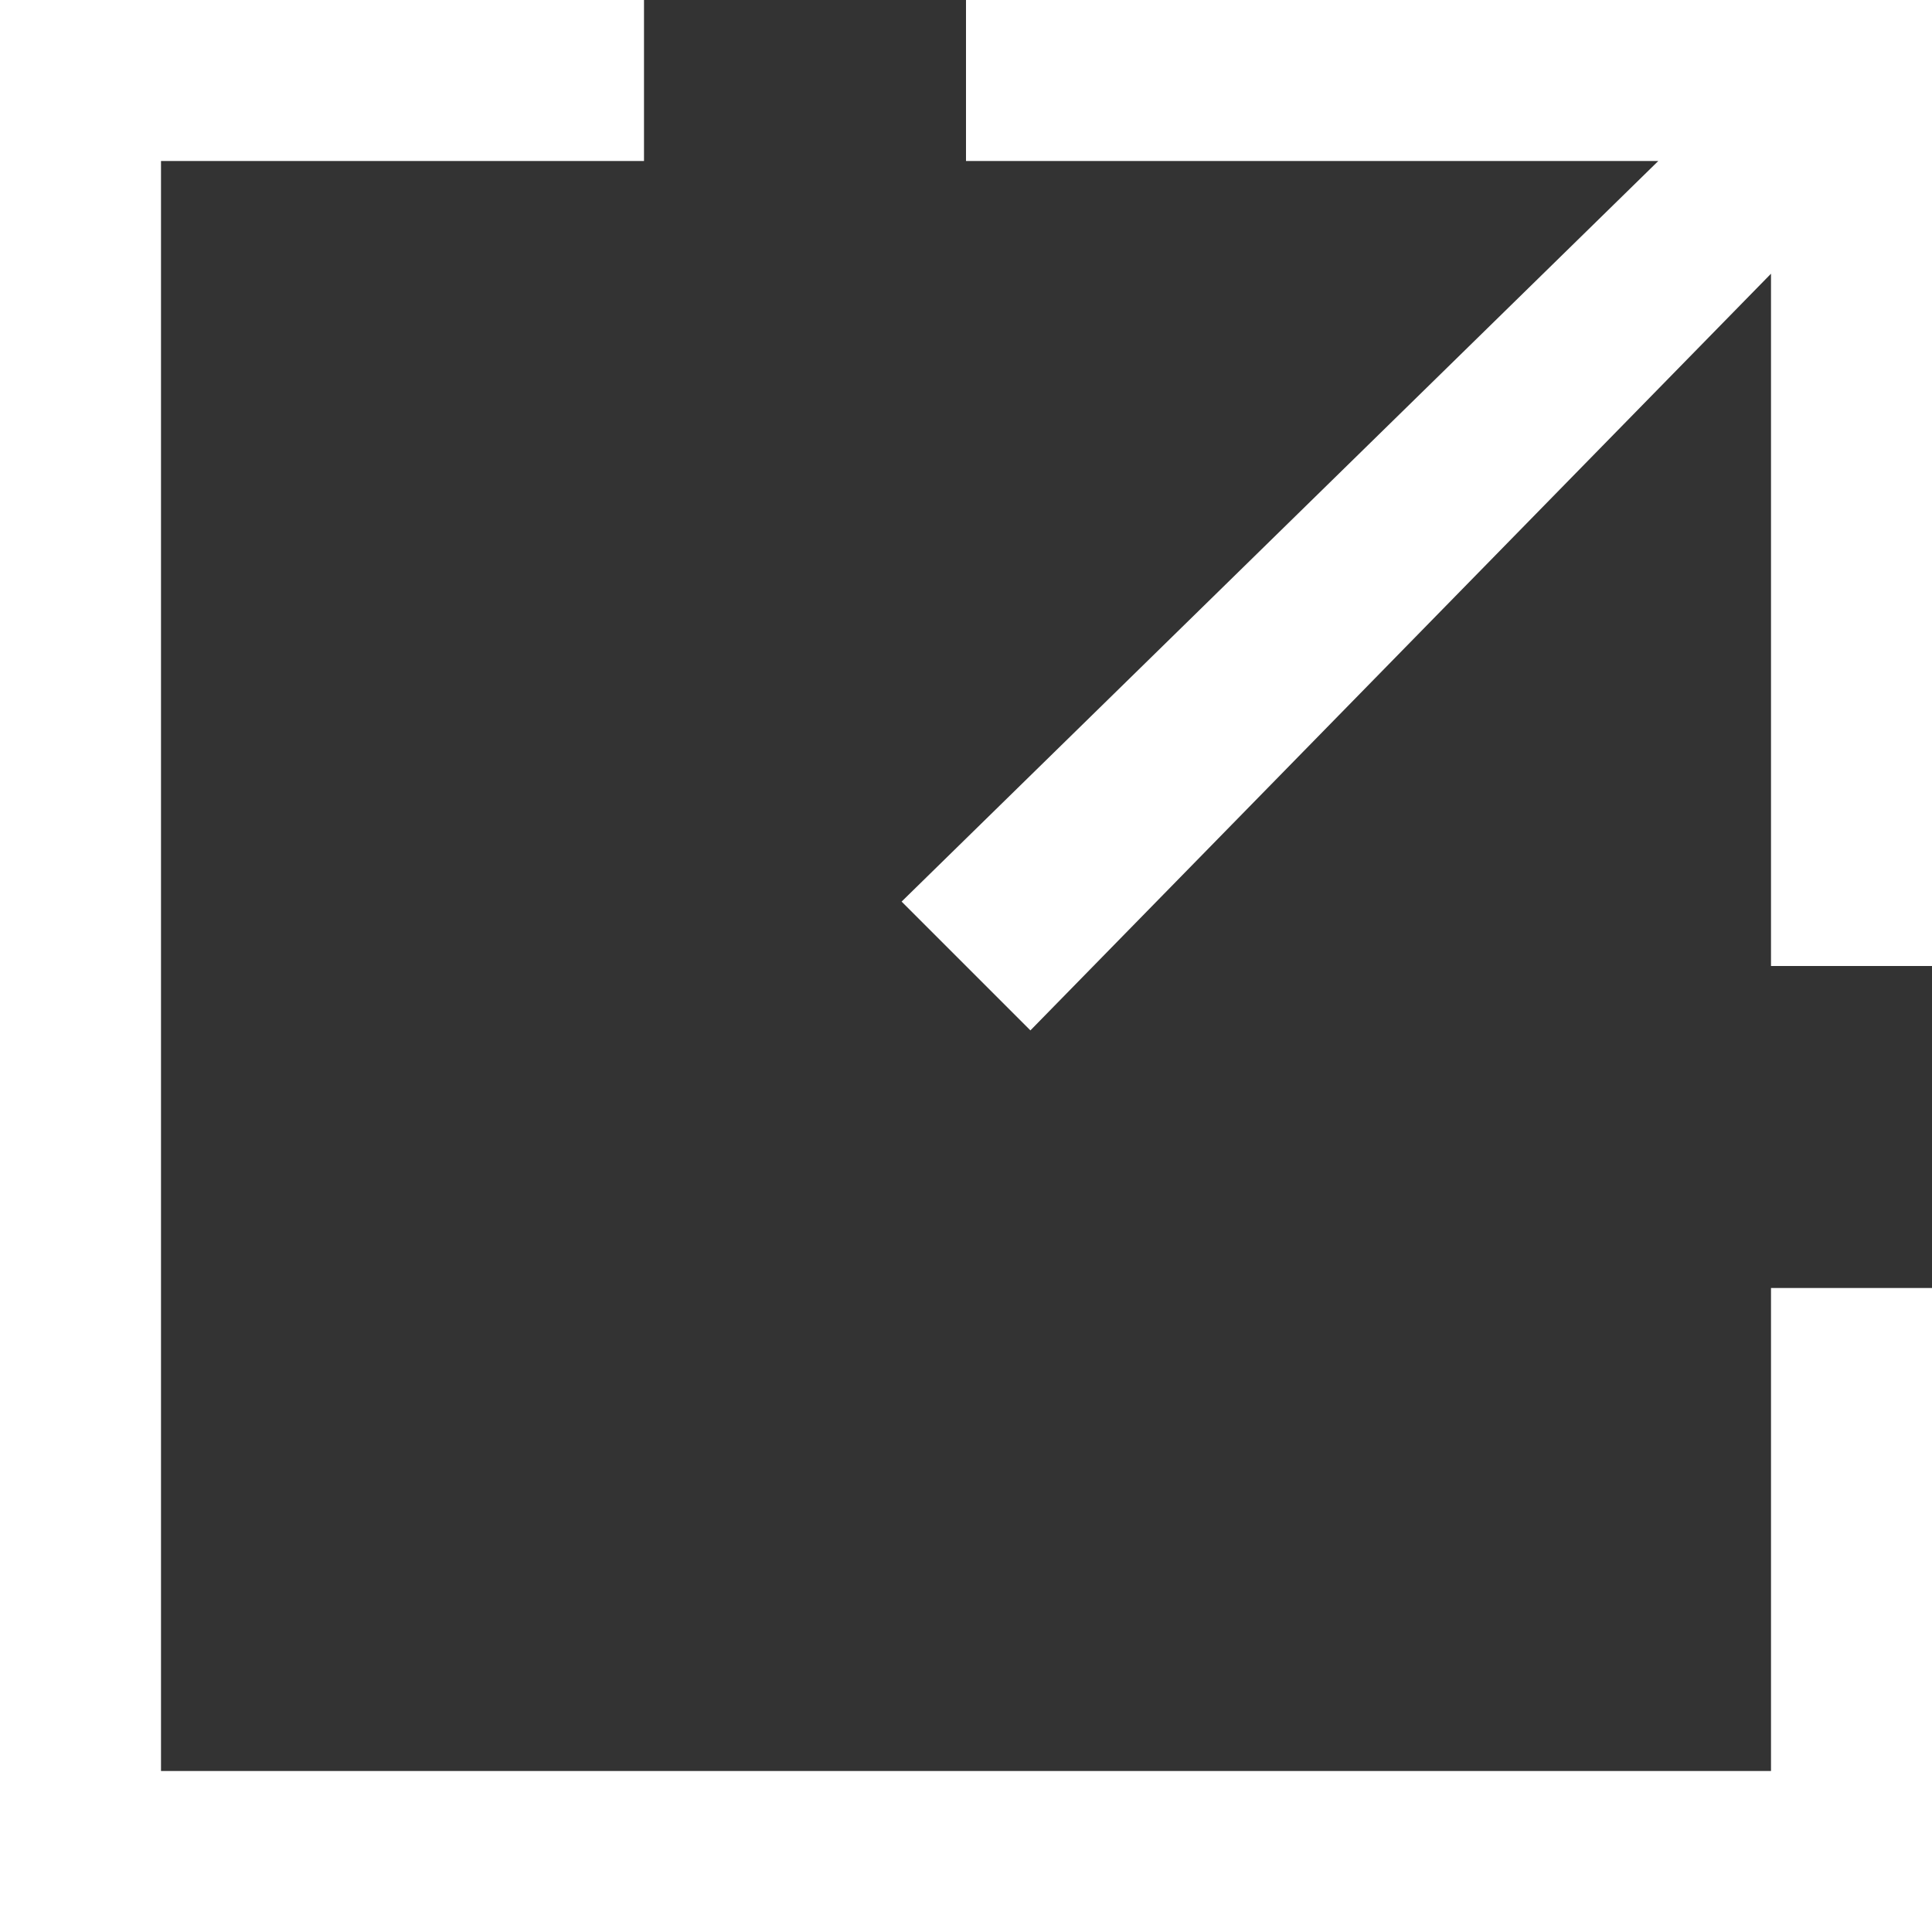
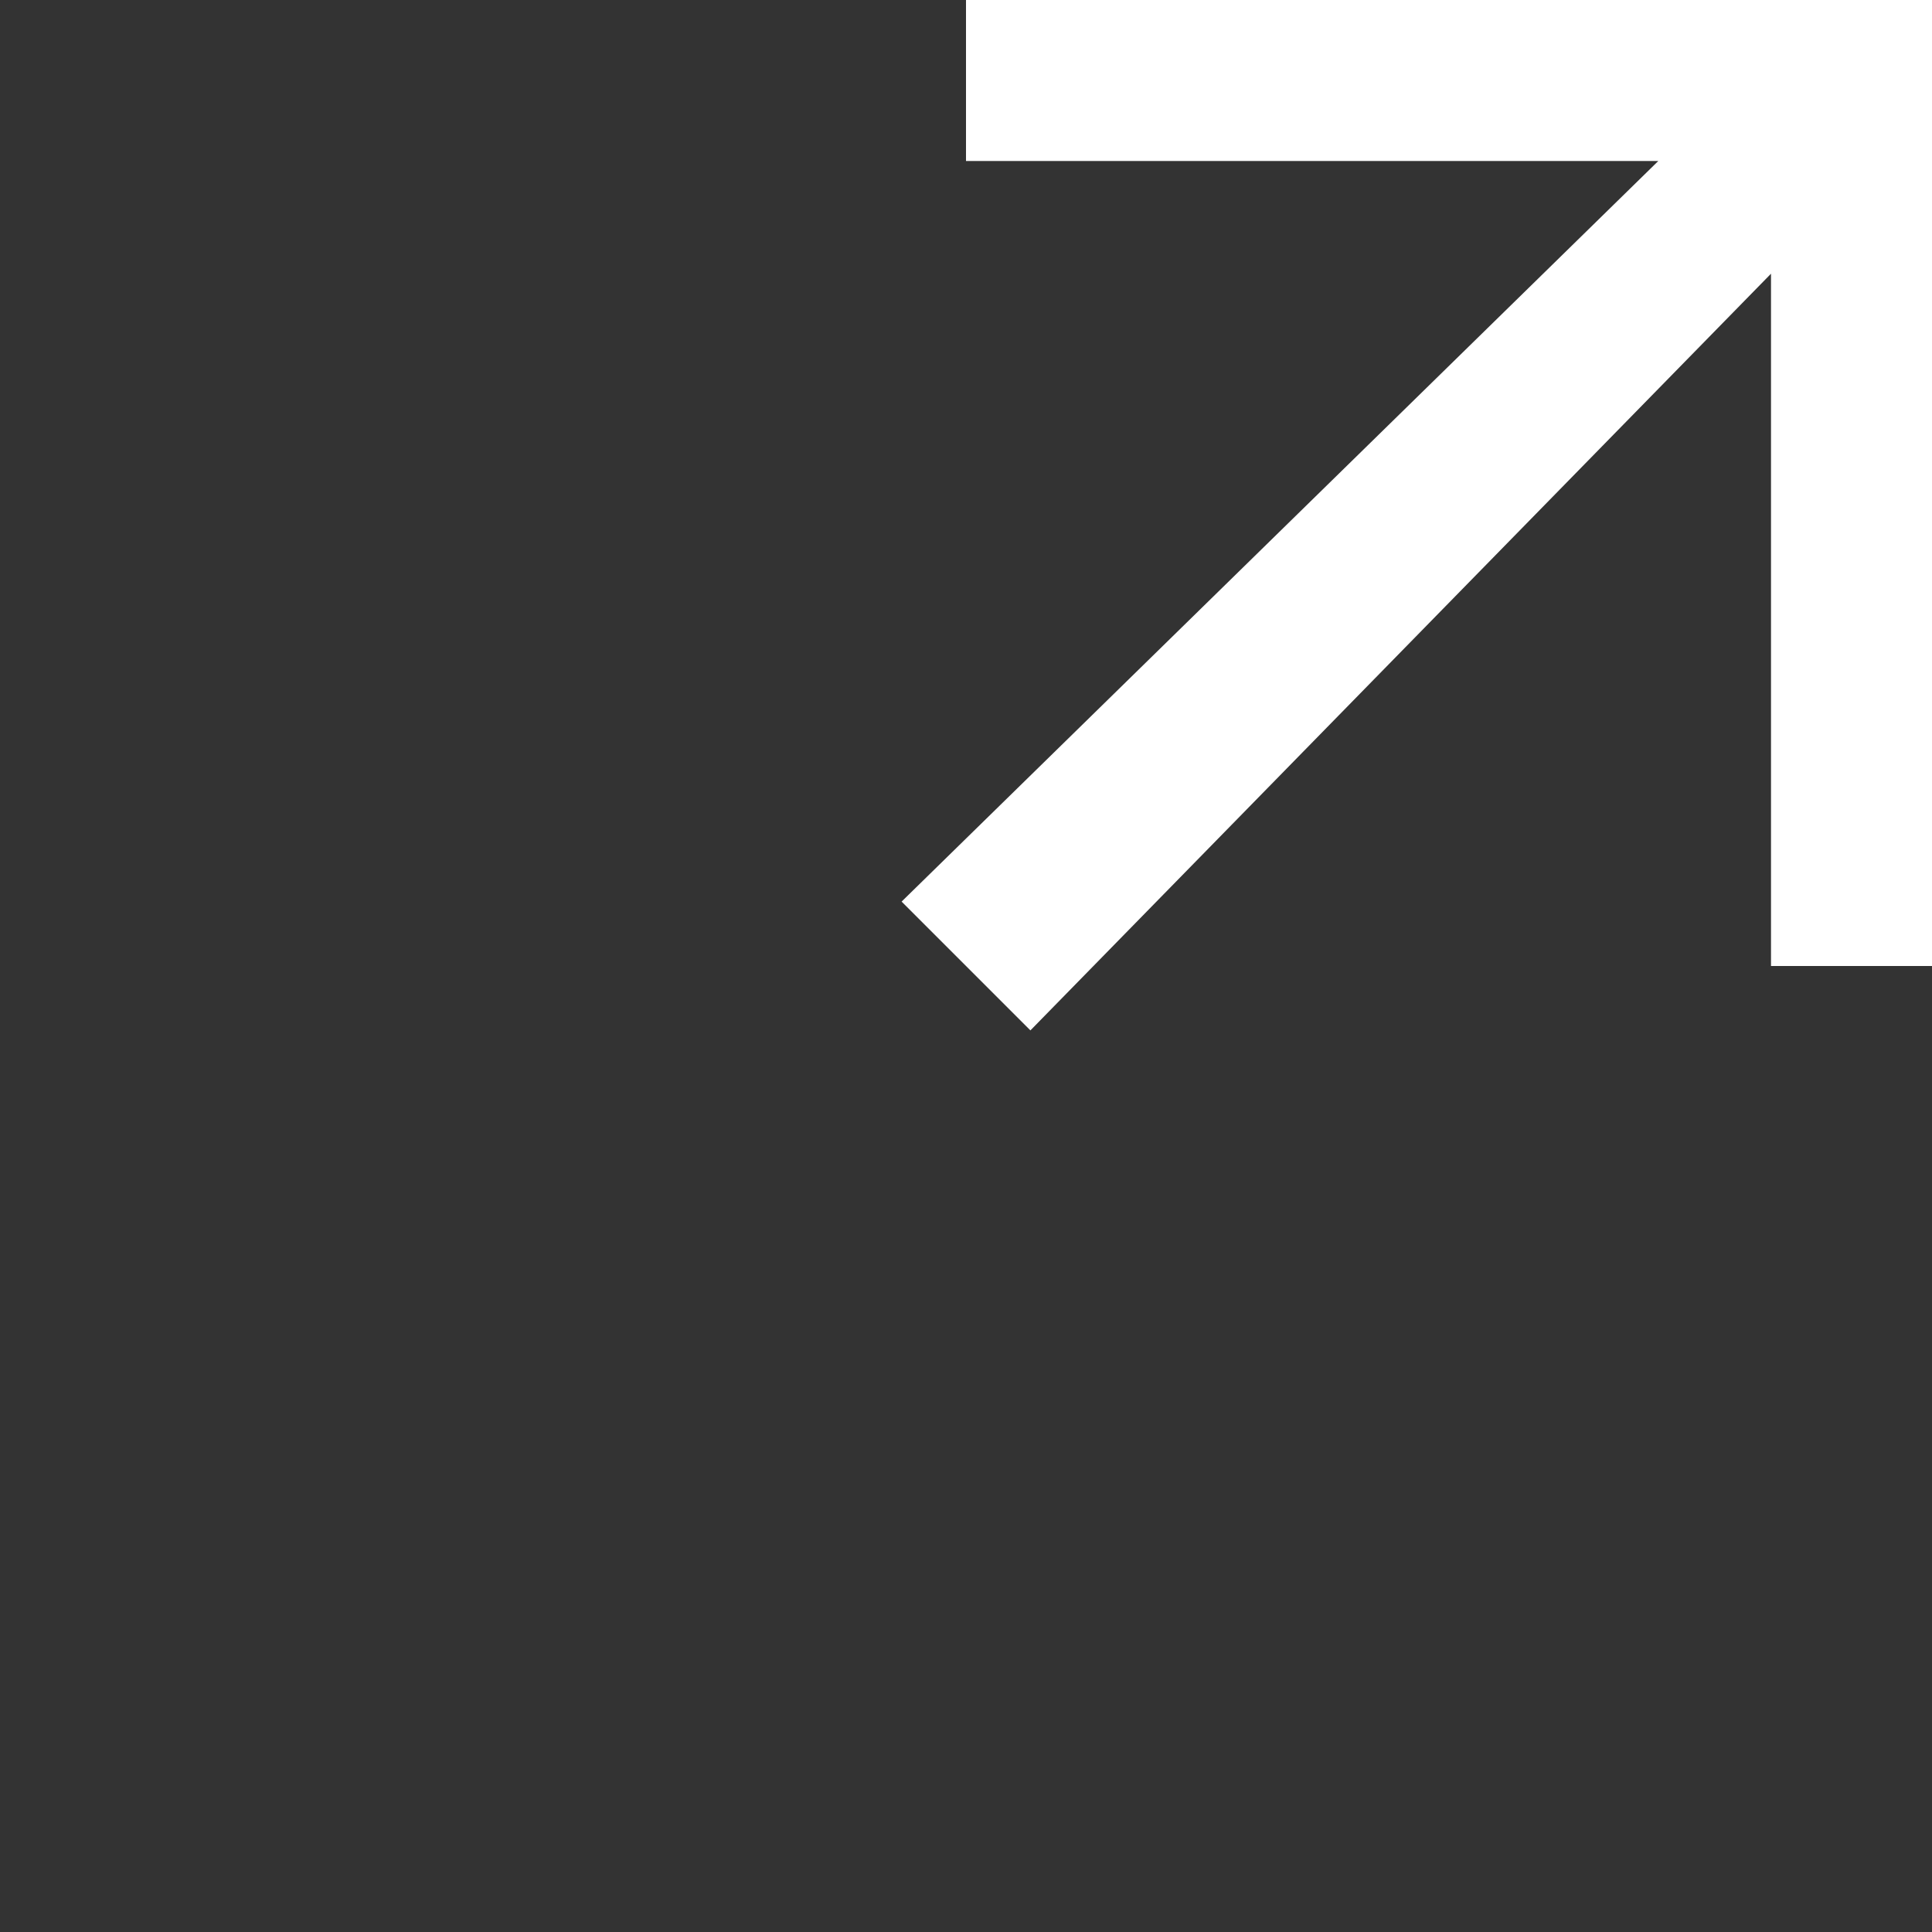
<svg xmlns="http://www.w3.org/2000/svg" version="1.1" id="レイヤー_1" x="0px" y="0px" viewBox="0 0 12 12" style="enable-background:new 0 0 12 12;" xml:space="preserve">
  <rect x="0" y="0" width="12" height="12" fill="#333333" stroke="none" />
  <style type="text/css">
	.st0{fill:none;}
	.st1{fill:#FFFFFF;}
</style>
-   <polygon class="st0" points="1,11 11,11 11,8 4,8 4,1 1,1 " />
-   <polygon class="st1" points="11,11 1,11 1,1 4,1 4,0 0,0 0,12 12,12 12,8 11,8 " />
  <polygon class="st1" points="6,0 6,1 10.3,1 5.6,5.6 6.4,6.4 11,1.7 11,6 12,6 12,0 " />
</svg>